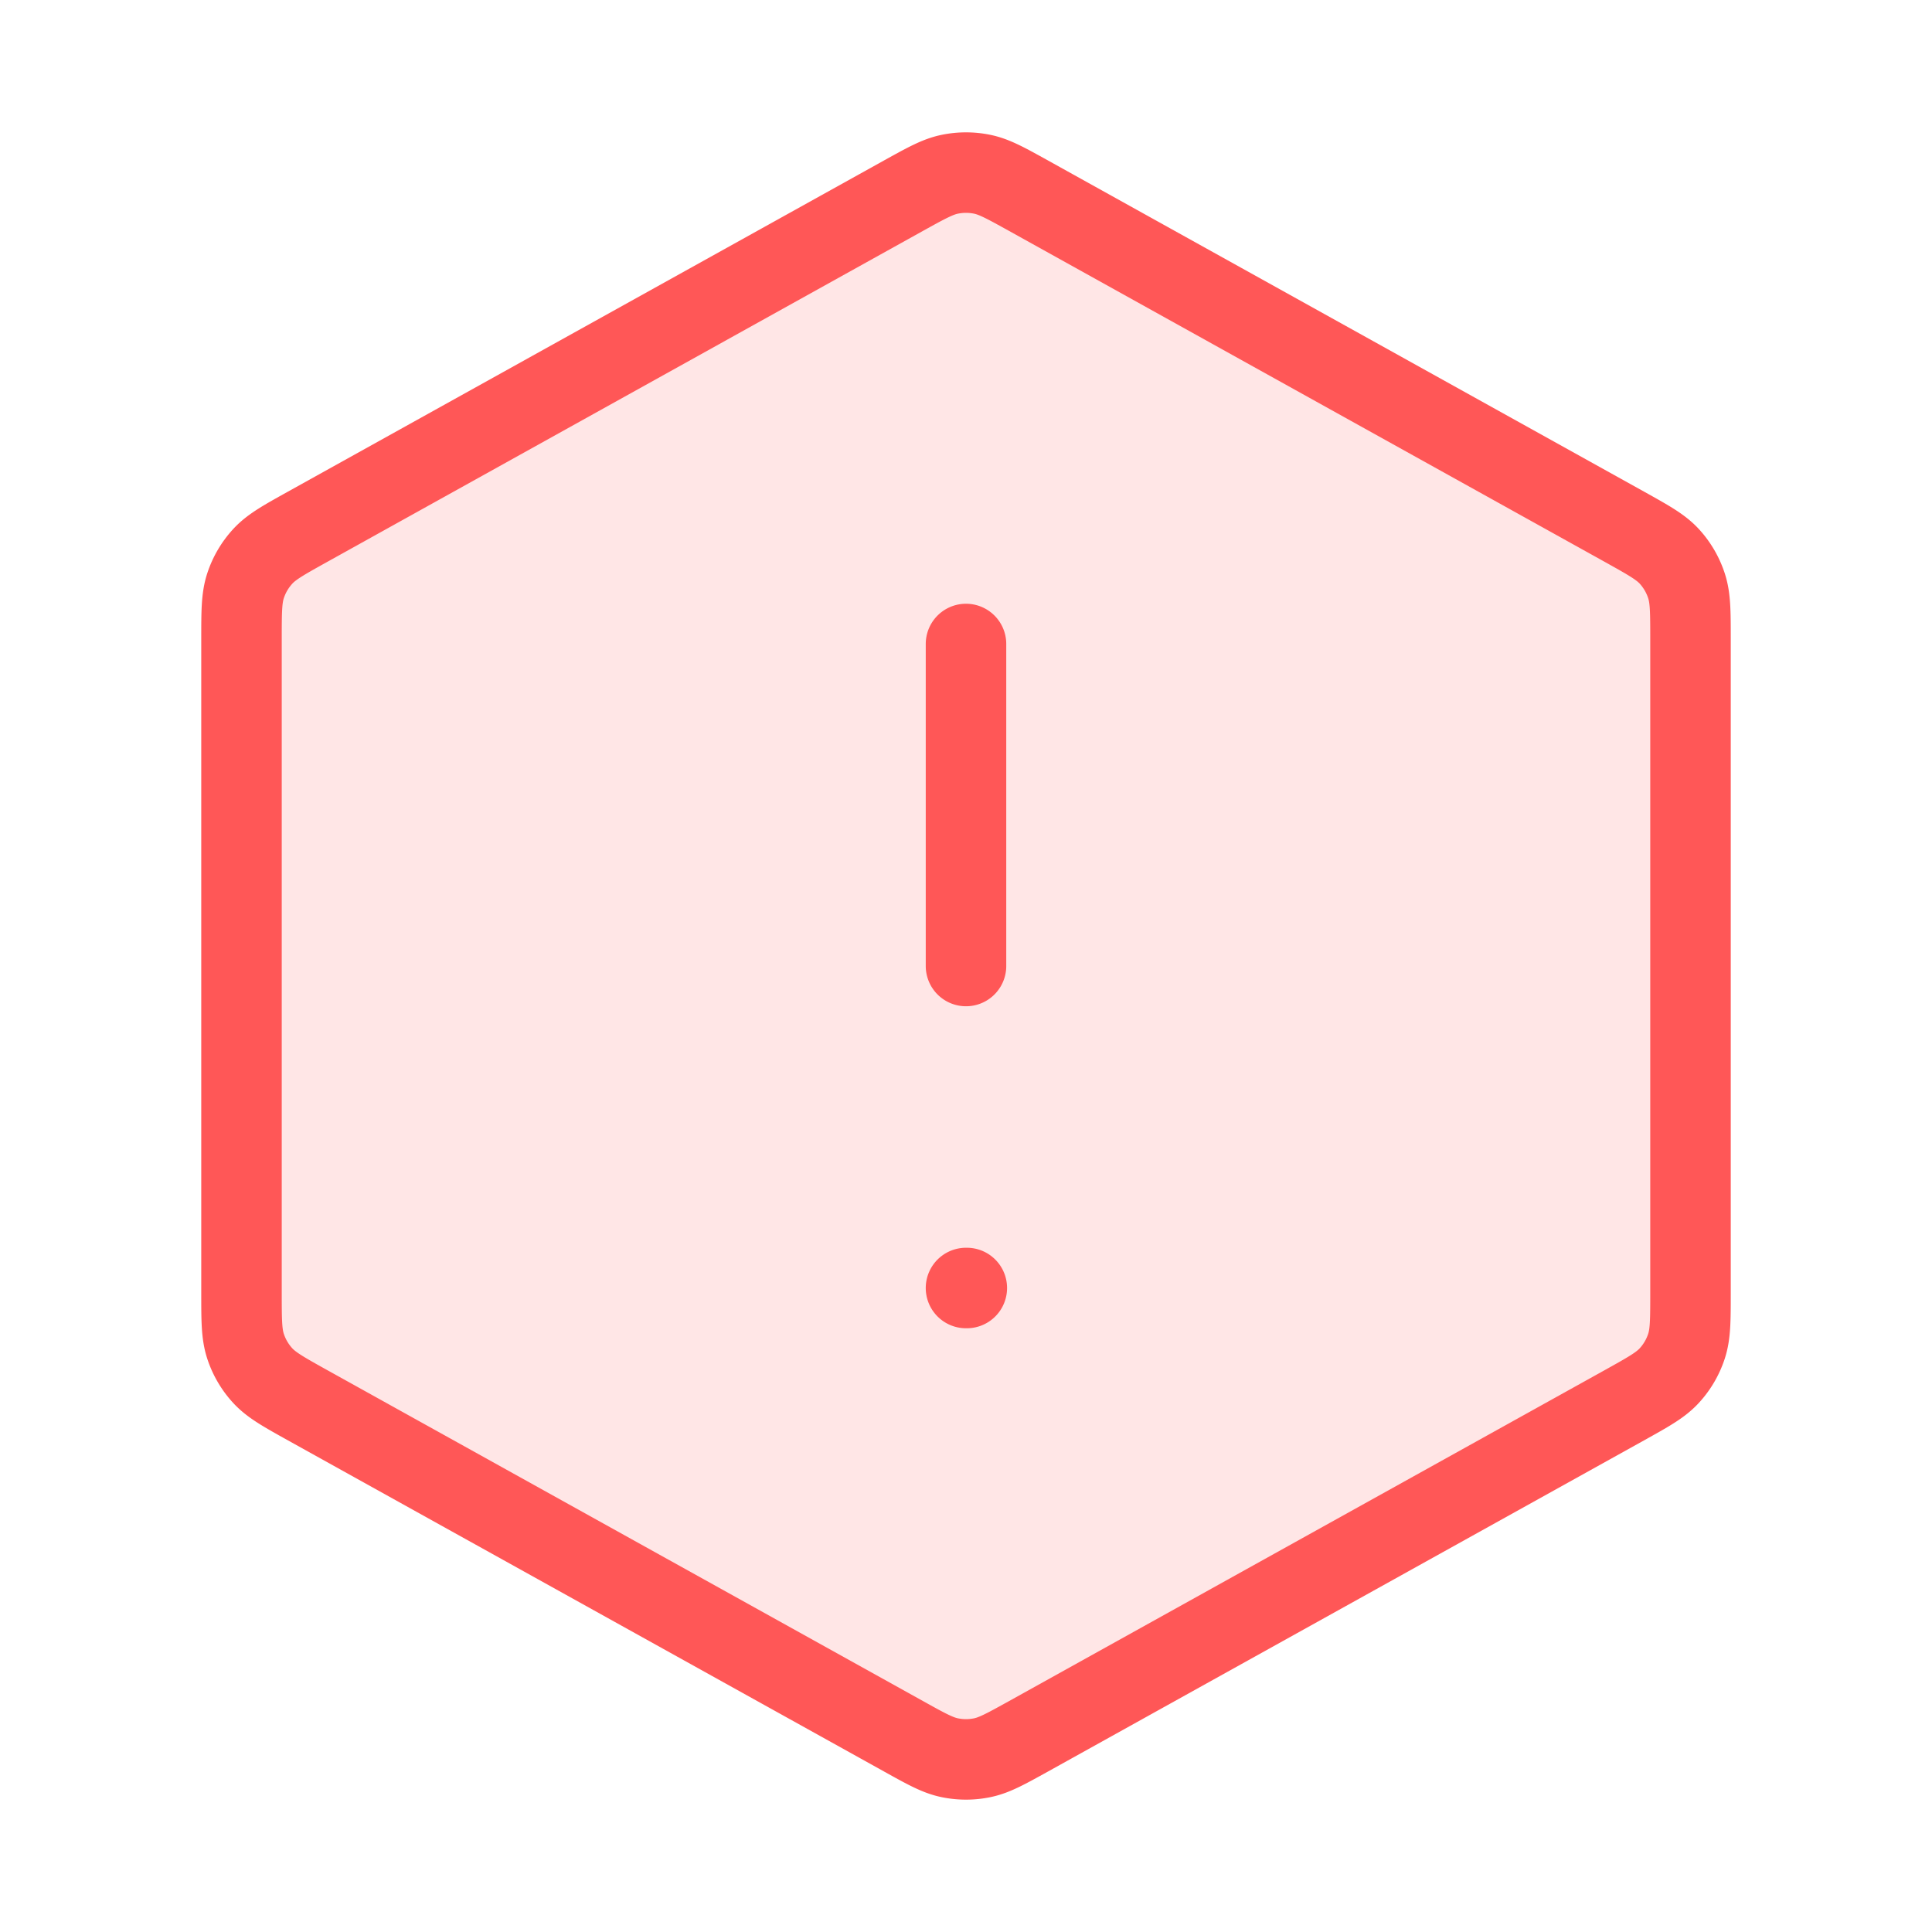
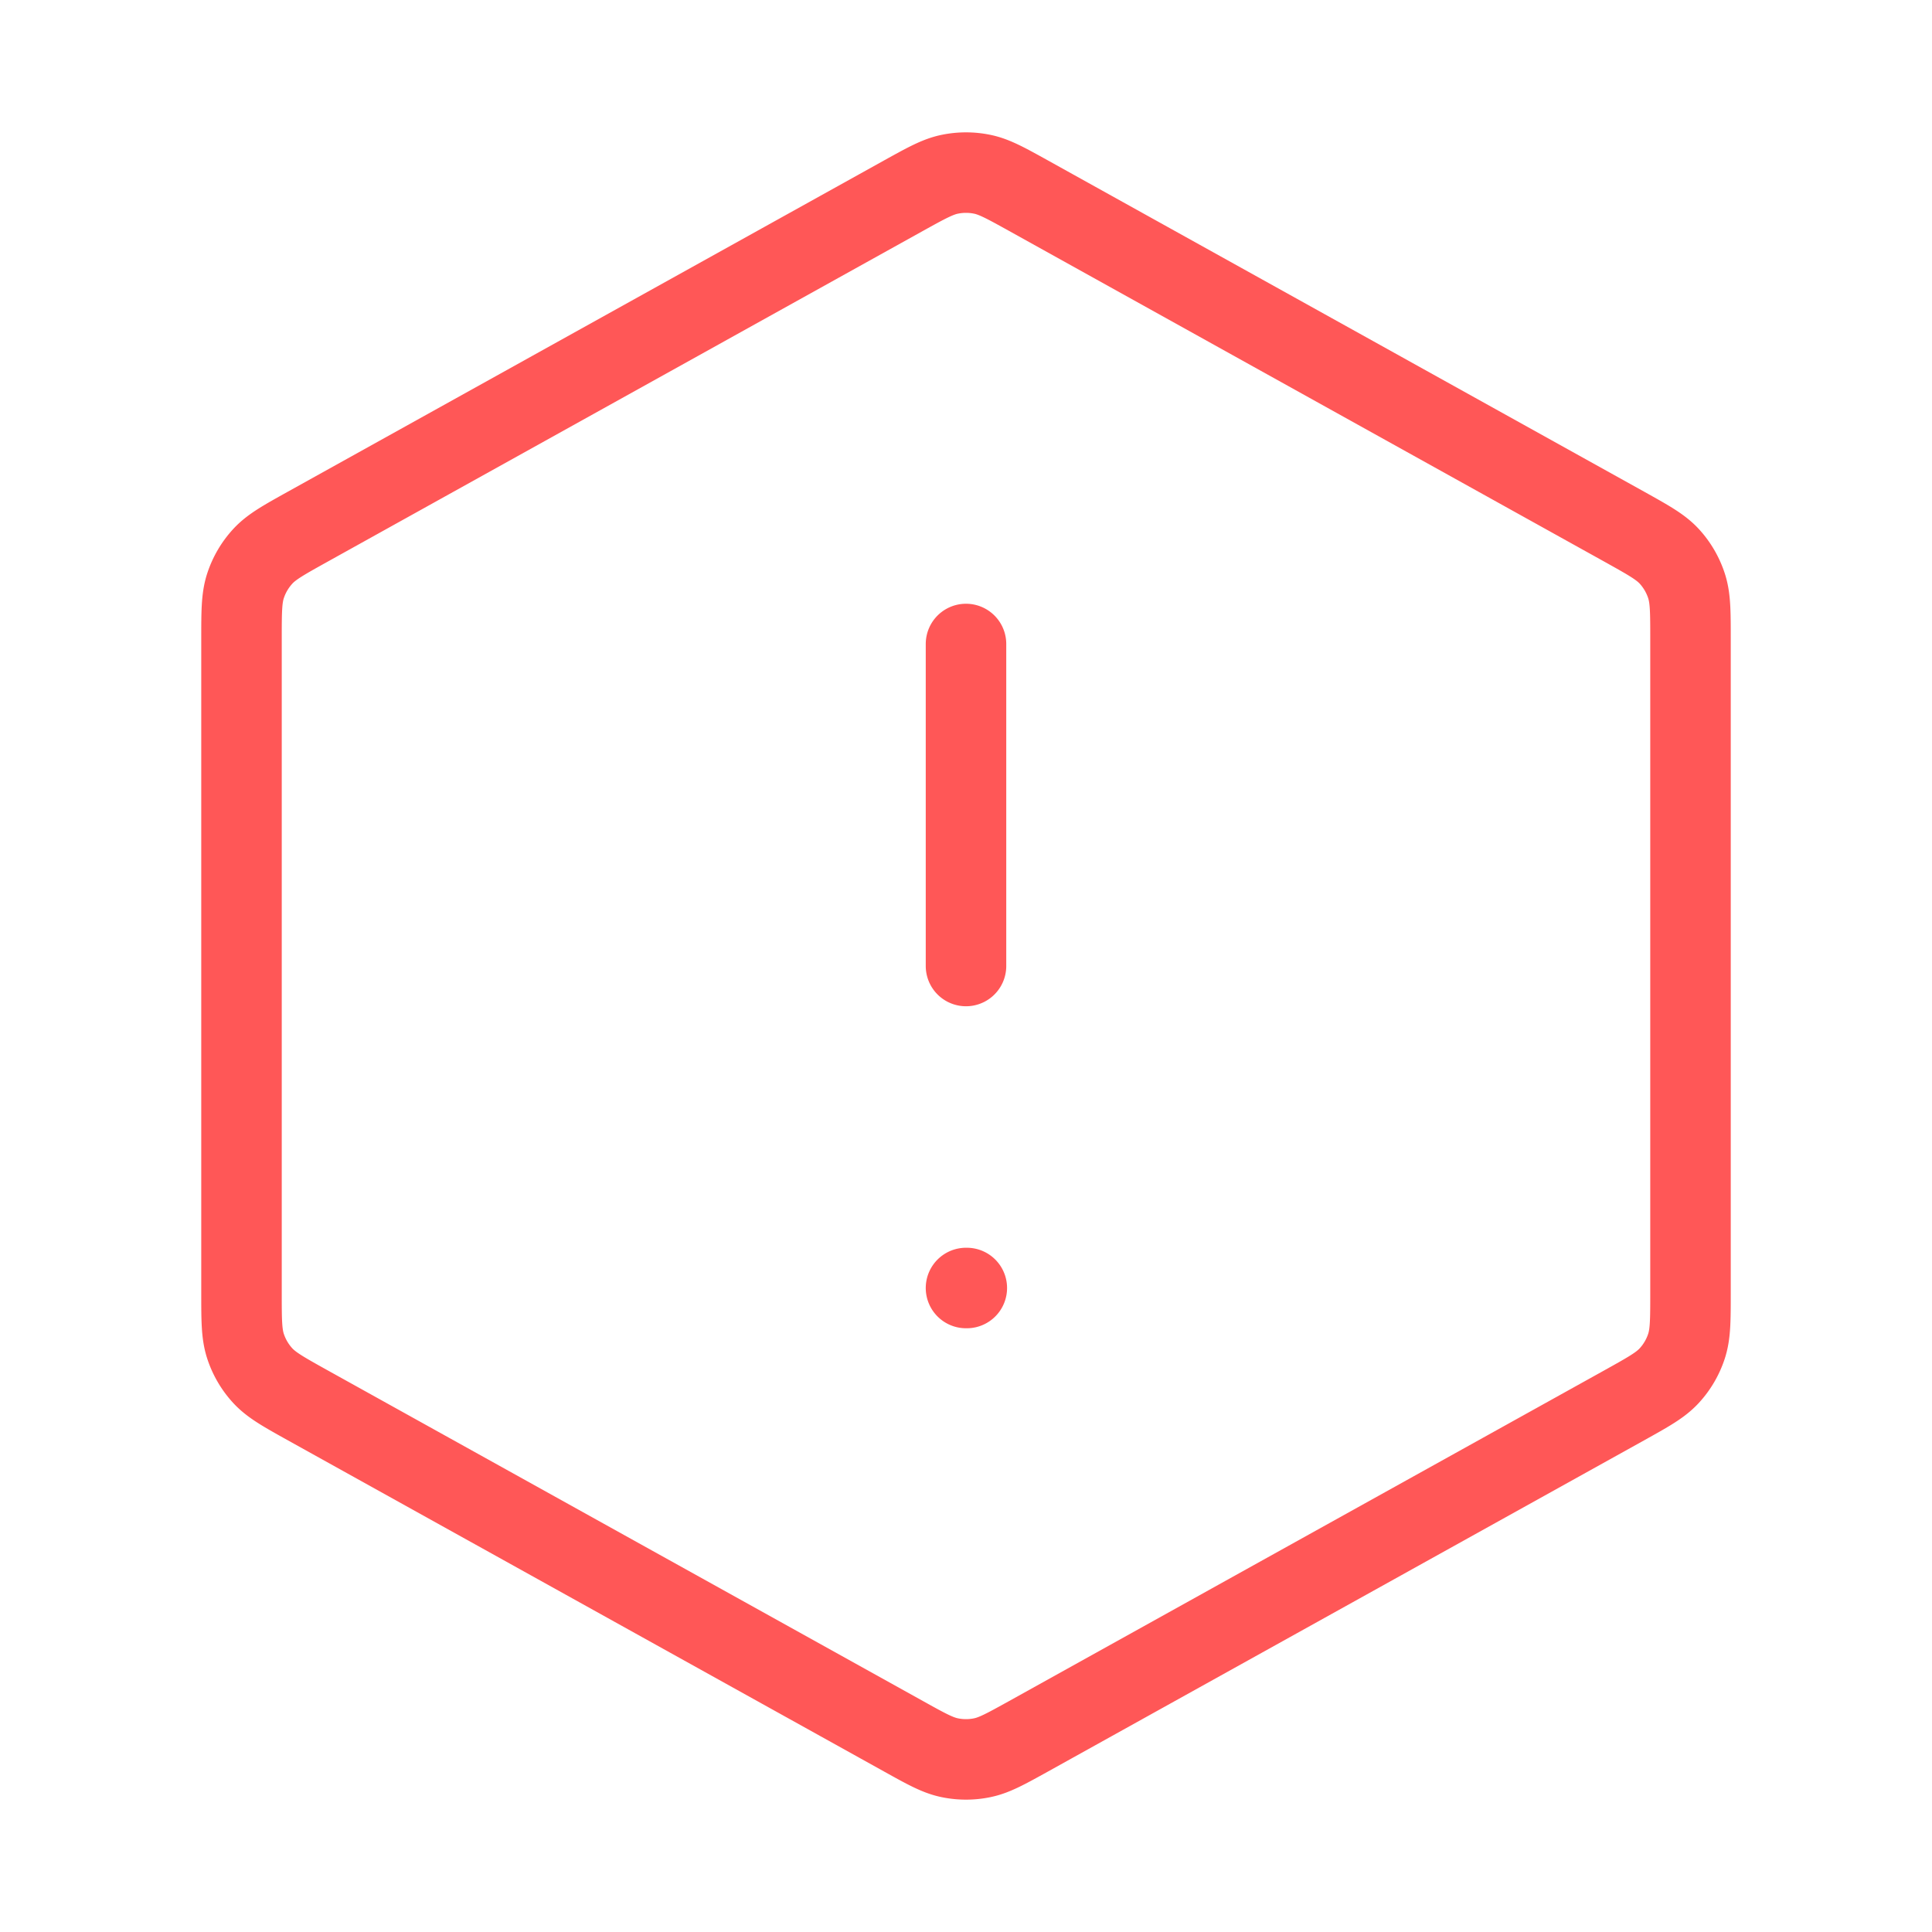
<svg xmlns="http://www.w3.org/2000/svg" width="36" height="36" fill="none">
-   <path fill="#FF5757" fill-opacity=".15" d="M16.834 3.647c.426-.236.639-.354.864-.4a1.5 1.5 0 0 1 .604 0c.225.046.438.164.864.4l11.1 6.167c.449.25.674.374.837.552a1.5 1.5 0 0 1 .321.546c.076.23.076.486.076 1v12.176c0 .514 0 .77-.076 1a1.501 1.501 0 0 1-.32.546c-.165.177-.39.302-.838.552l-11.1 6.166c-.426.237-.639.355-.864.401a1.5 1.5 0 0 1-.604 0c-.225-.046-.438-.164-.864-.4l-11.1-6.167c-.449-.25-.673-.375-.837-.552a1.501 1.501 0 0 1-.321-.546c-.076-.23-.076-.486-.076-1V11.912c0-.514 0-.77.076-1a1.5 1.5 0 0 1 .321-.546c.164-.178.388-.302.837-.552l11.1-6.167Z" />
  <path stroke="#FF5757" stroke-linecap="round" stroke-linejoin="round" stroke-width="1.5" d="M18 12v6m0 6h.015M4.5 11.912v12.176c0 .514 0 .77.076 1 .067.203.176.389.321.546.164.177.388.302.837.552l11.1 6.166c.426.237.639.355.864.401.2.041.405.041.604 0 .225-.046.438-.164.864-.4l11.1-6.167c.449-.25.674-.375.837-.552.145-.157.254-.343.321-.546.076-.23.076-.486.076-1V11.912c0-.514 0-.77-.076-1a1.5 1.5 0 0 0-.32-.546c-.165-.178-.39-.302-.838-.552l-11.1-6.167c-.426-.236-.639-.354-.864-.4a1.5 1.5 0 0 0-.604 0c-.225.046-.438.164-.864.4l-11.1 6.167c-.449.25-.673.374-.837.552a1.5 1.5 0 0 0-.321.546c-.076.23-.076.486-.076 1Z" />
</svg>